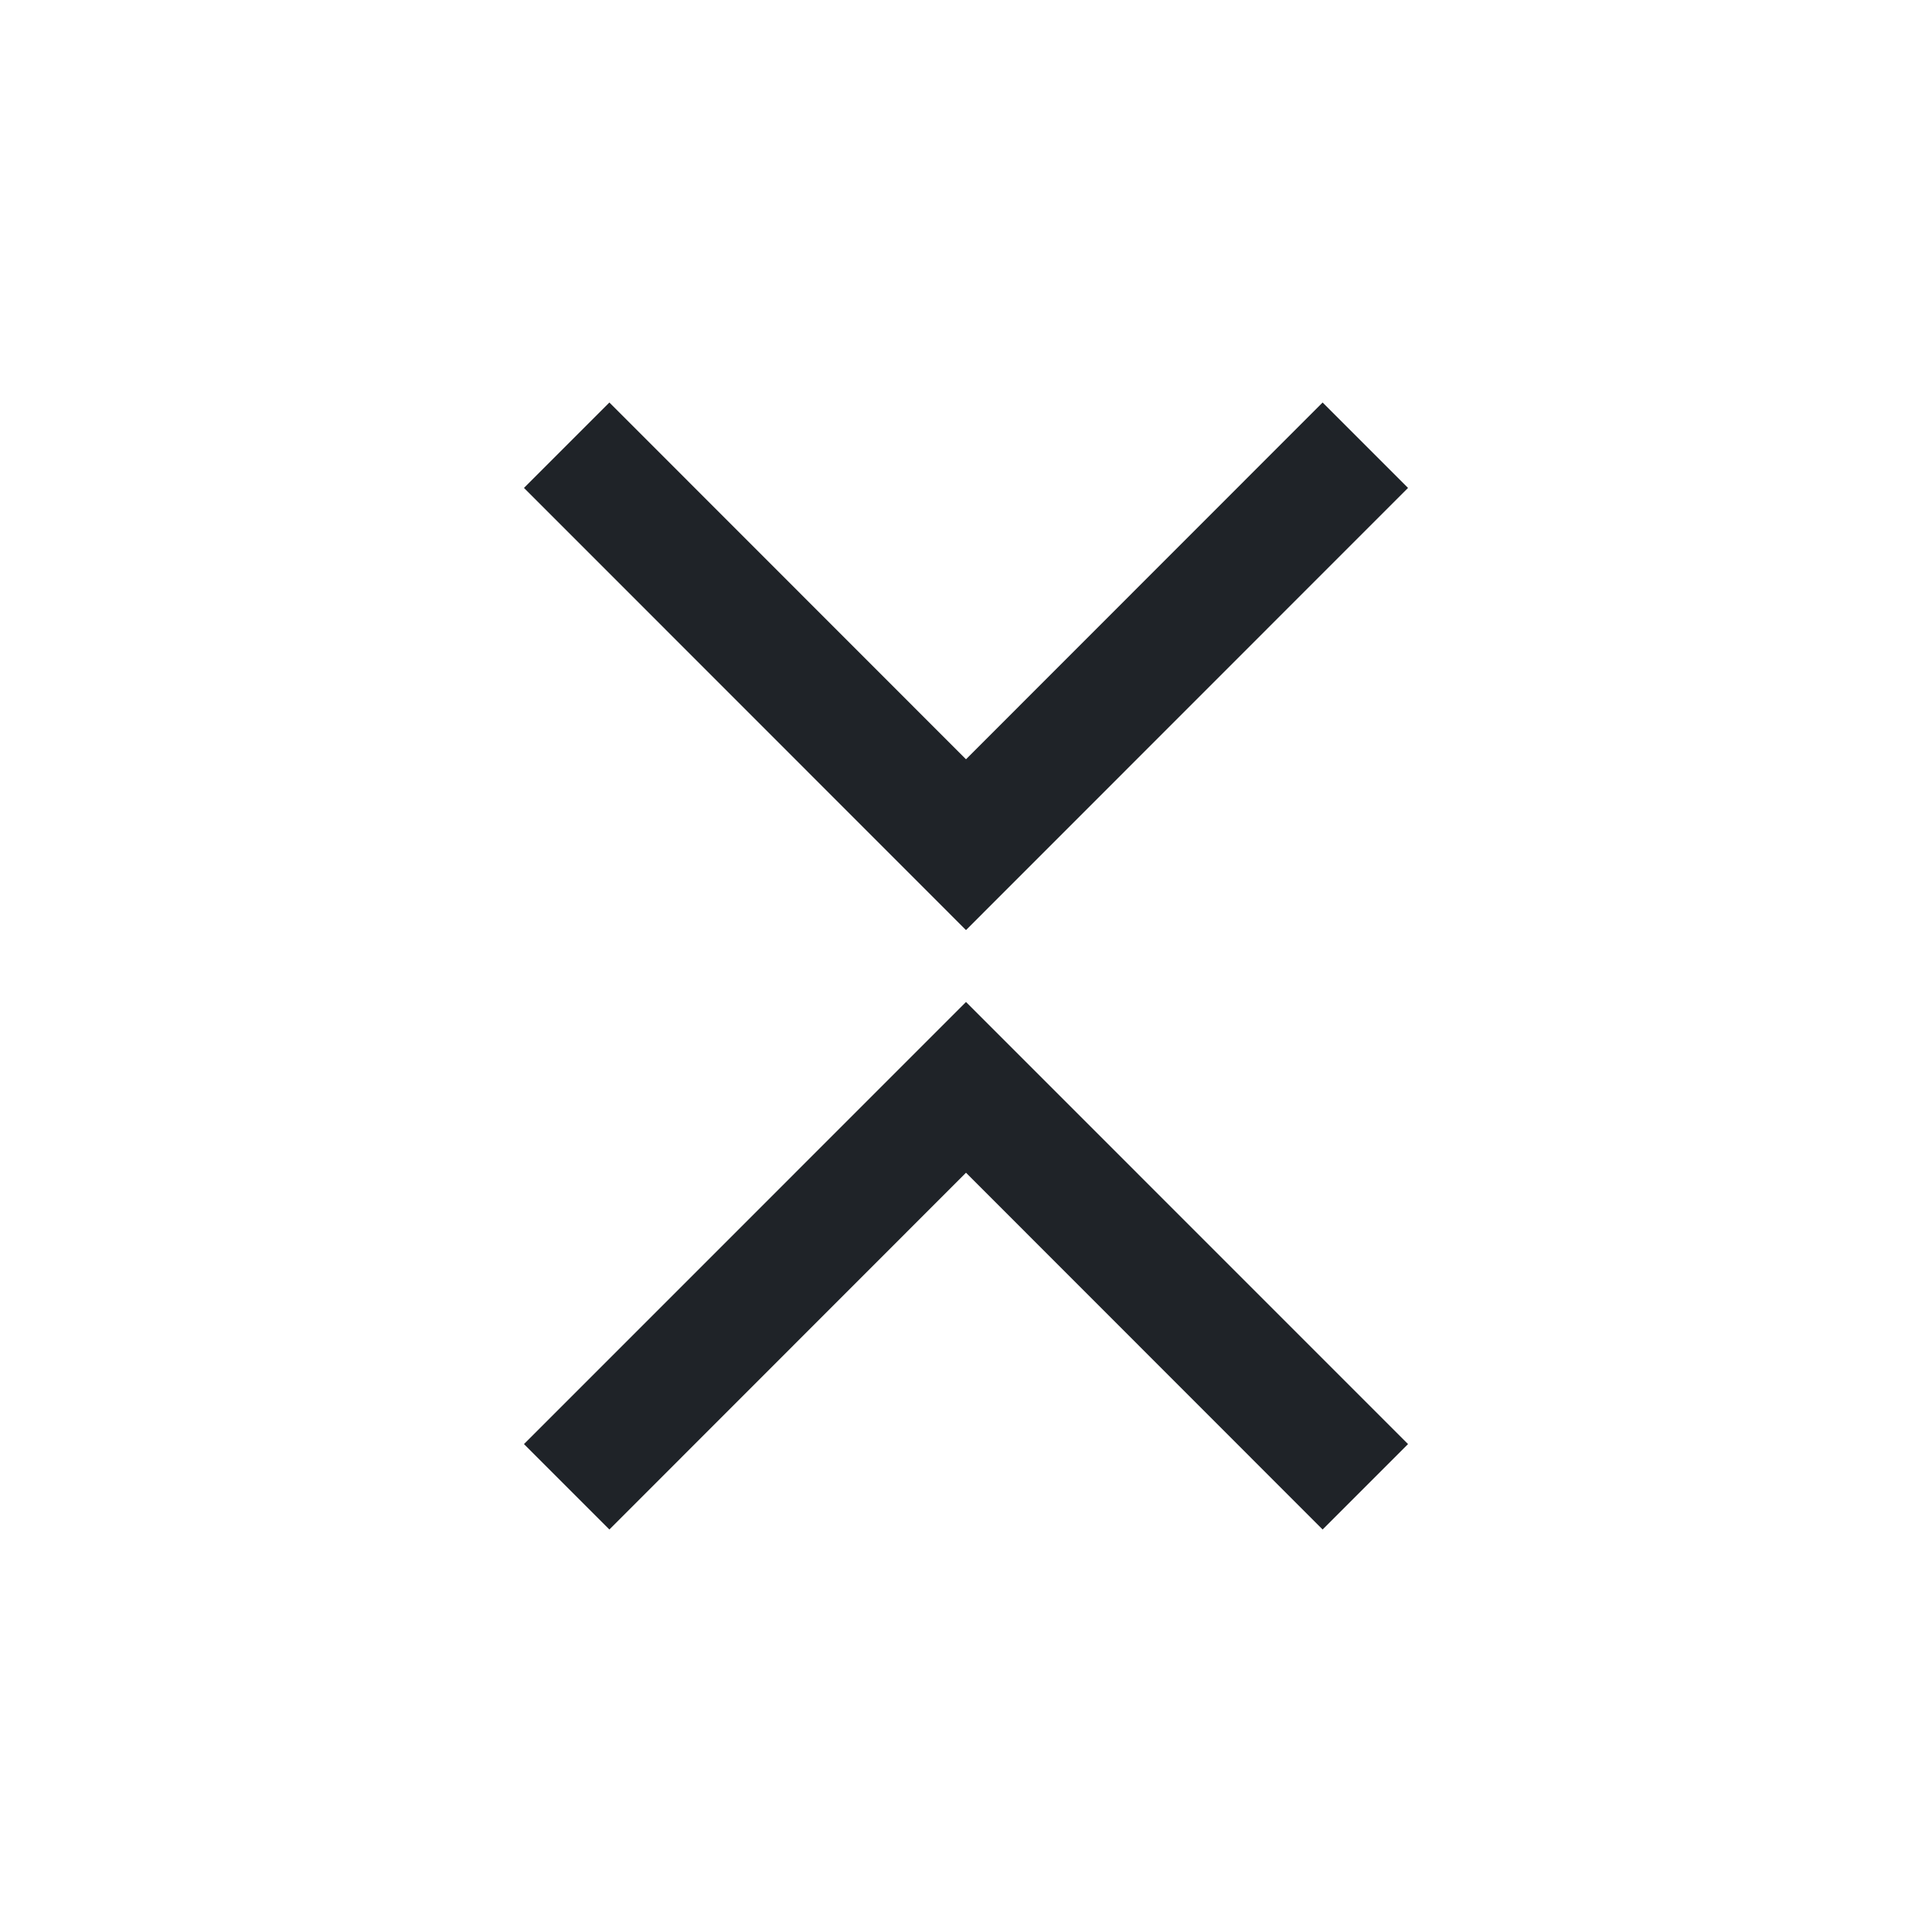
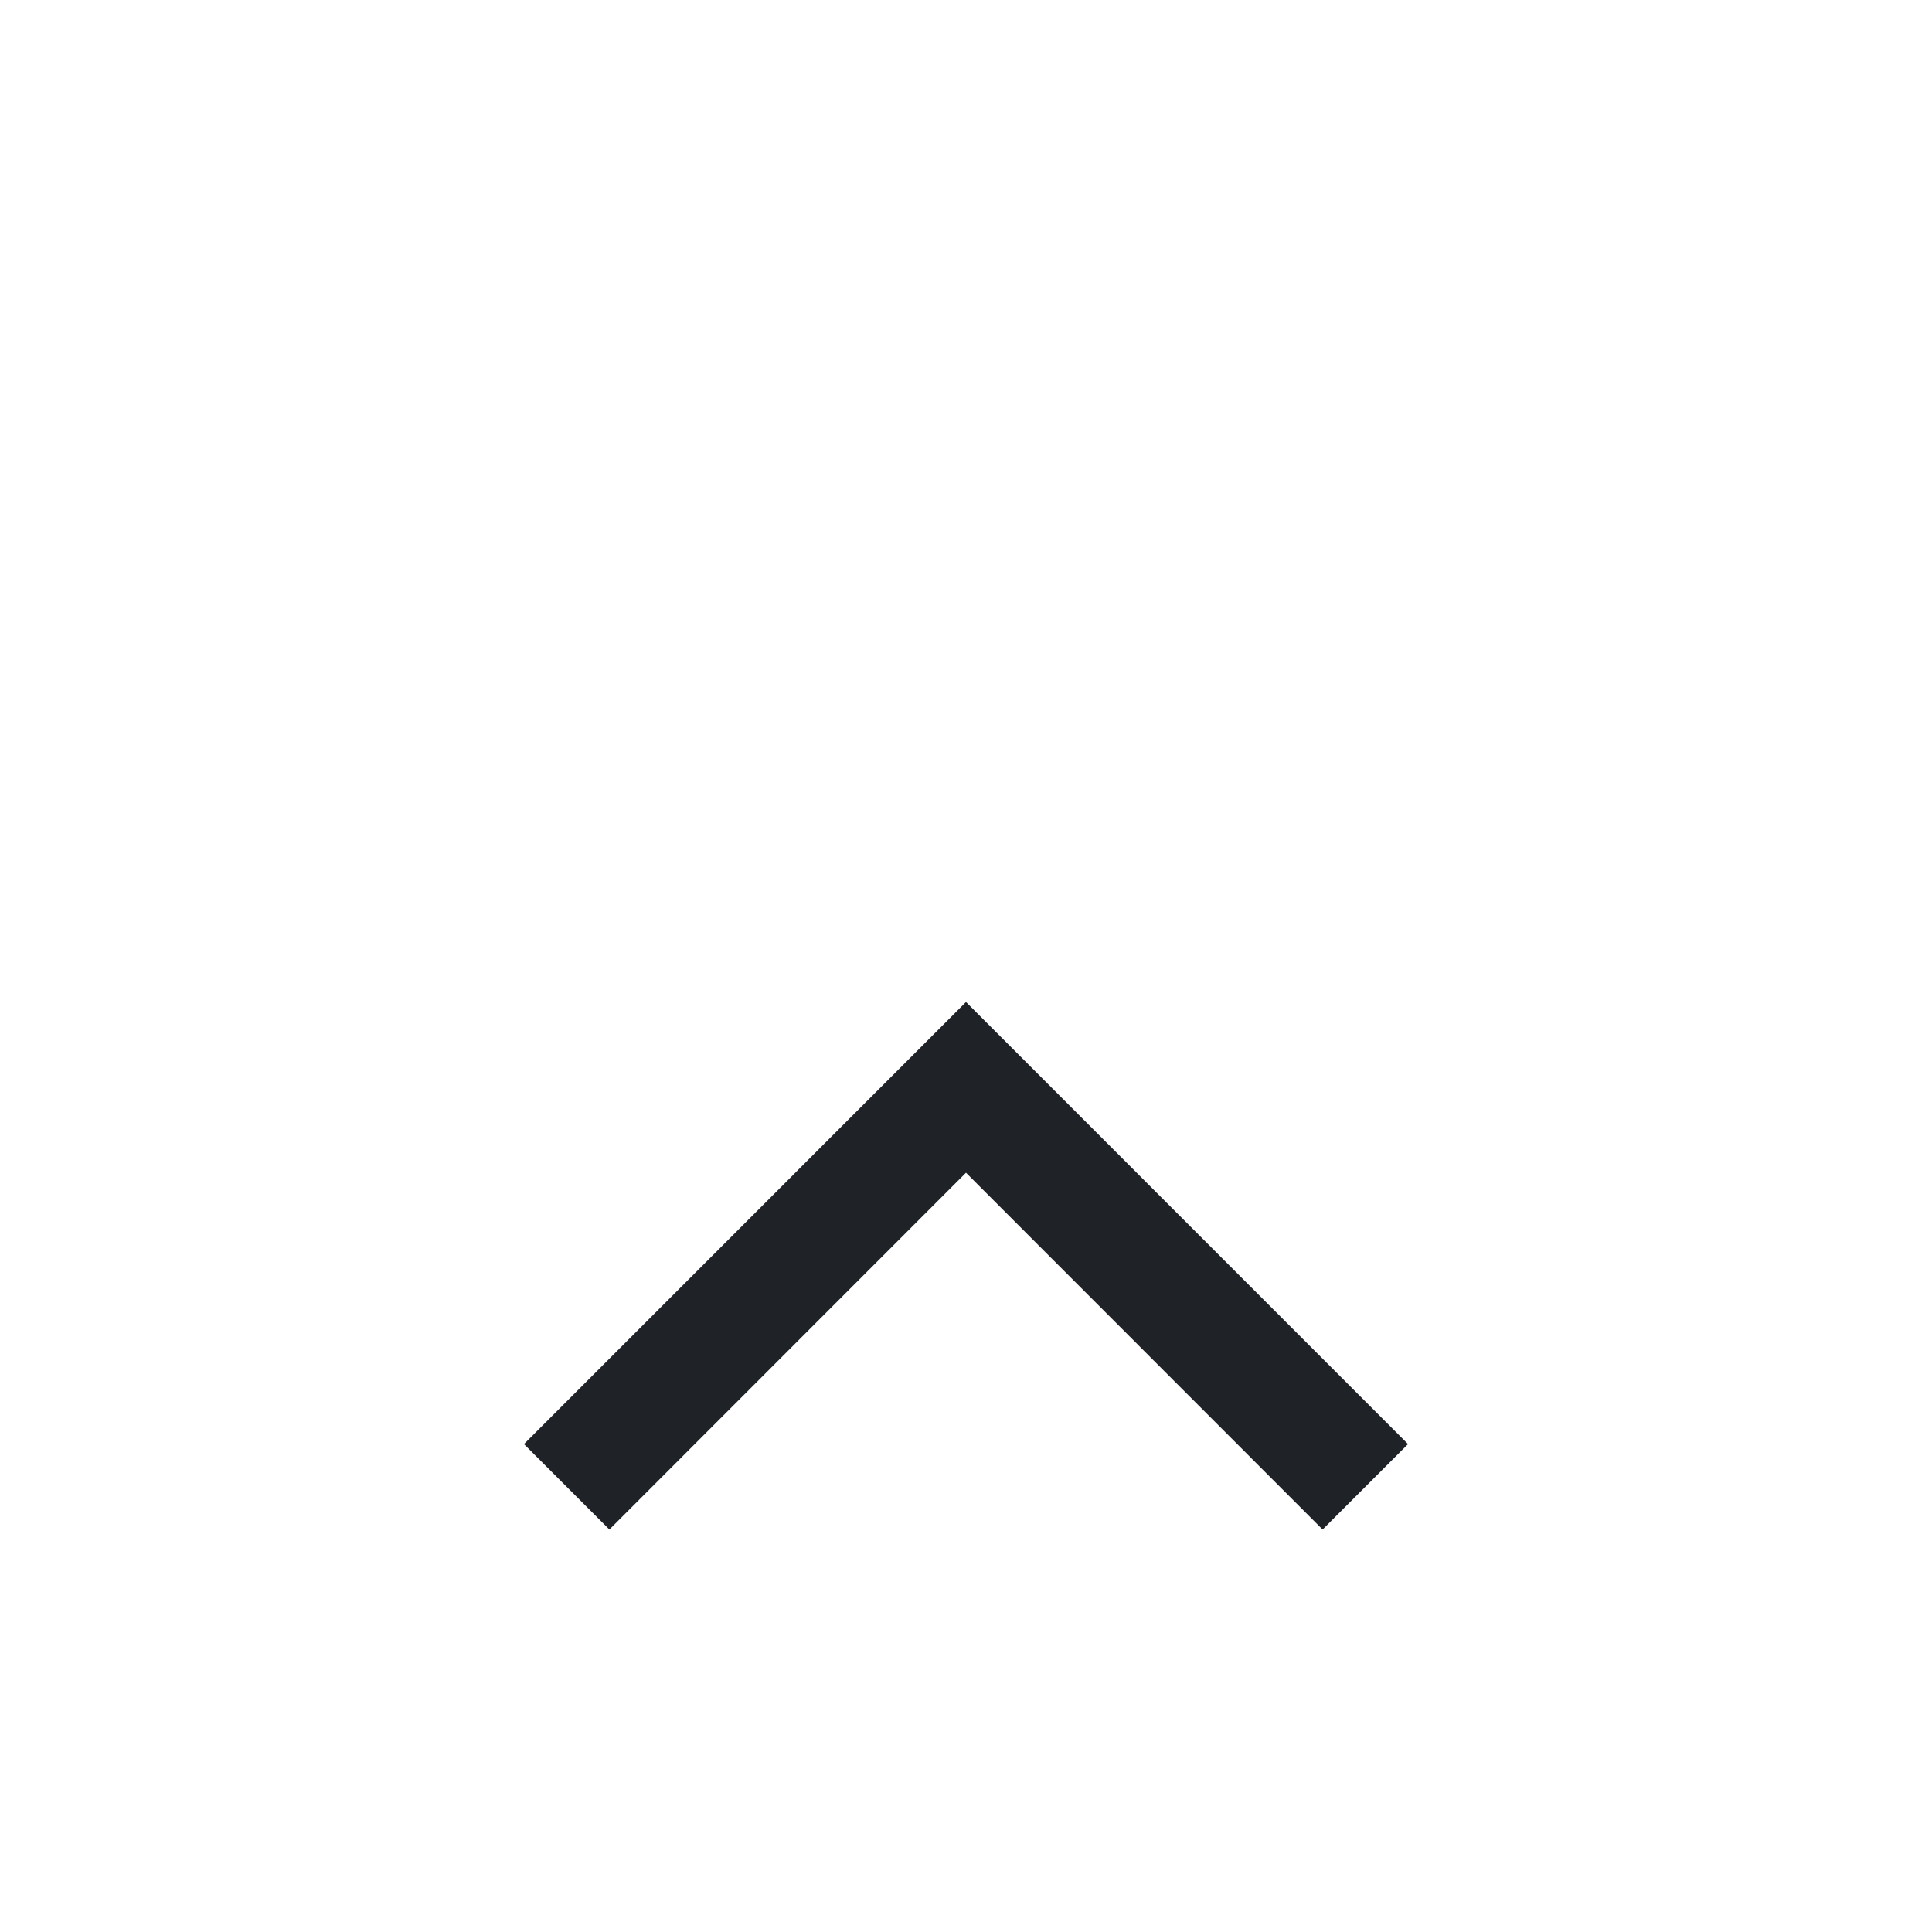
<svg xmlns="http://www.w3.org/2000/svg" width="800px" height="800px" viewBox="0 0 24 24" fill="none">
-   <path d="M7.57 5L6.509 6.061L12 11.554L17.491 6.061L16.43 5L12 9.432L7.57 5Z" fill="#1F2328" />
  <path d="M16.43 19L17.491 17.939L12 12.447L6.509 17.939L7.57 19L12 14.568L16.43 19Z" fill="#1F2328" />
</svg>